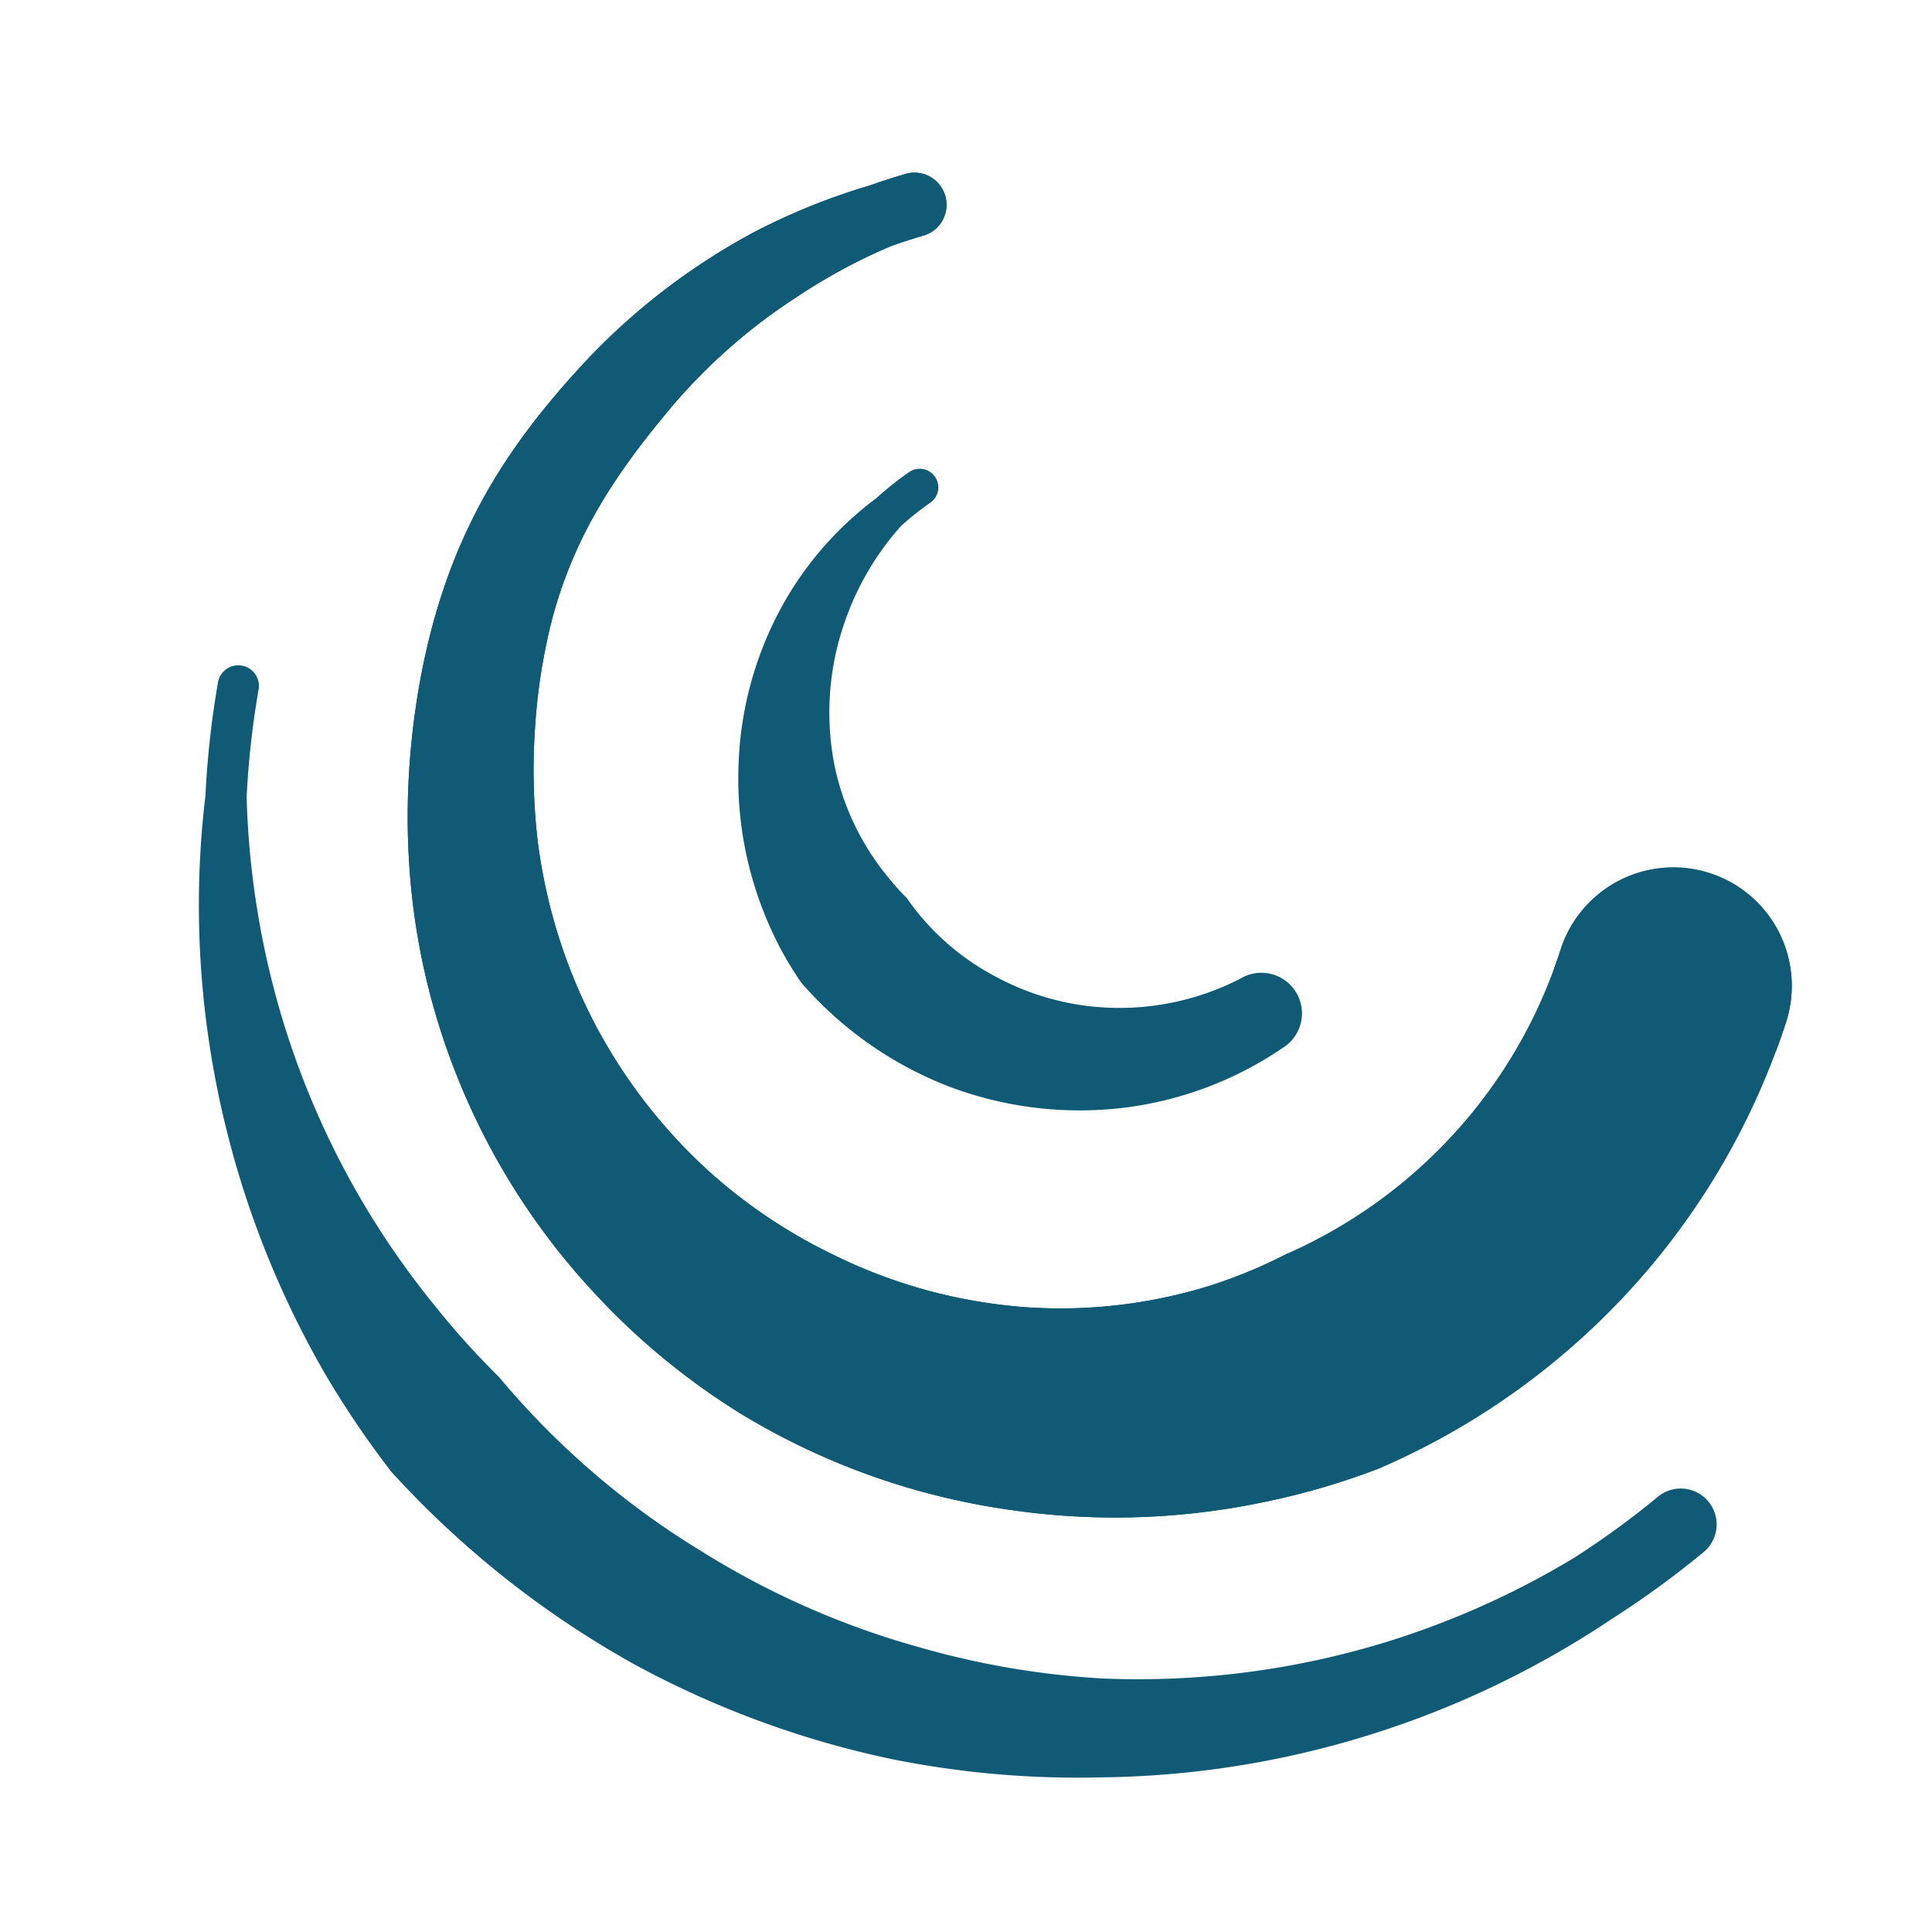
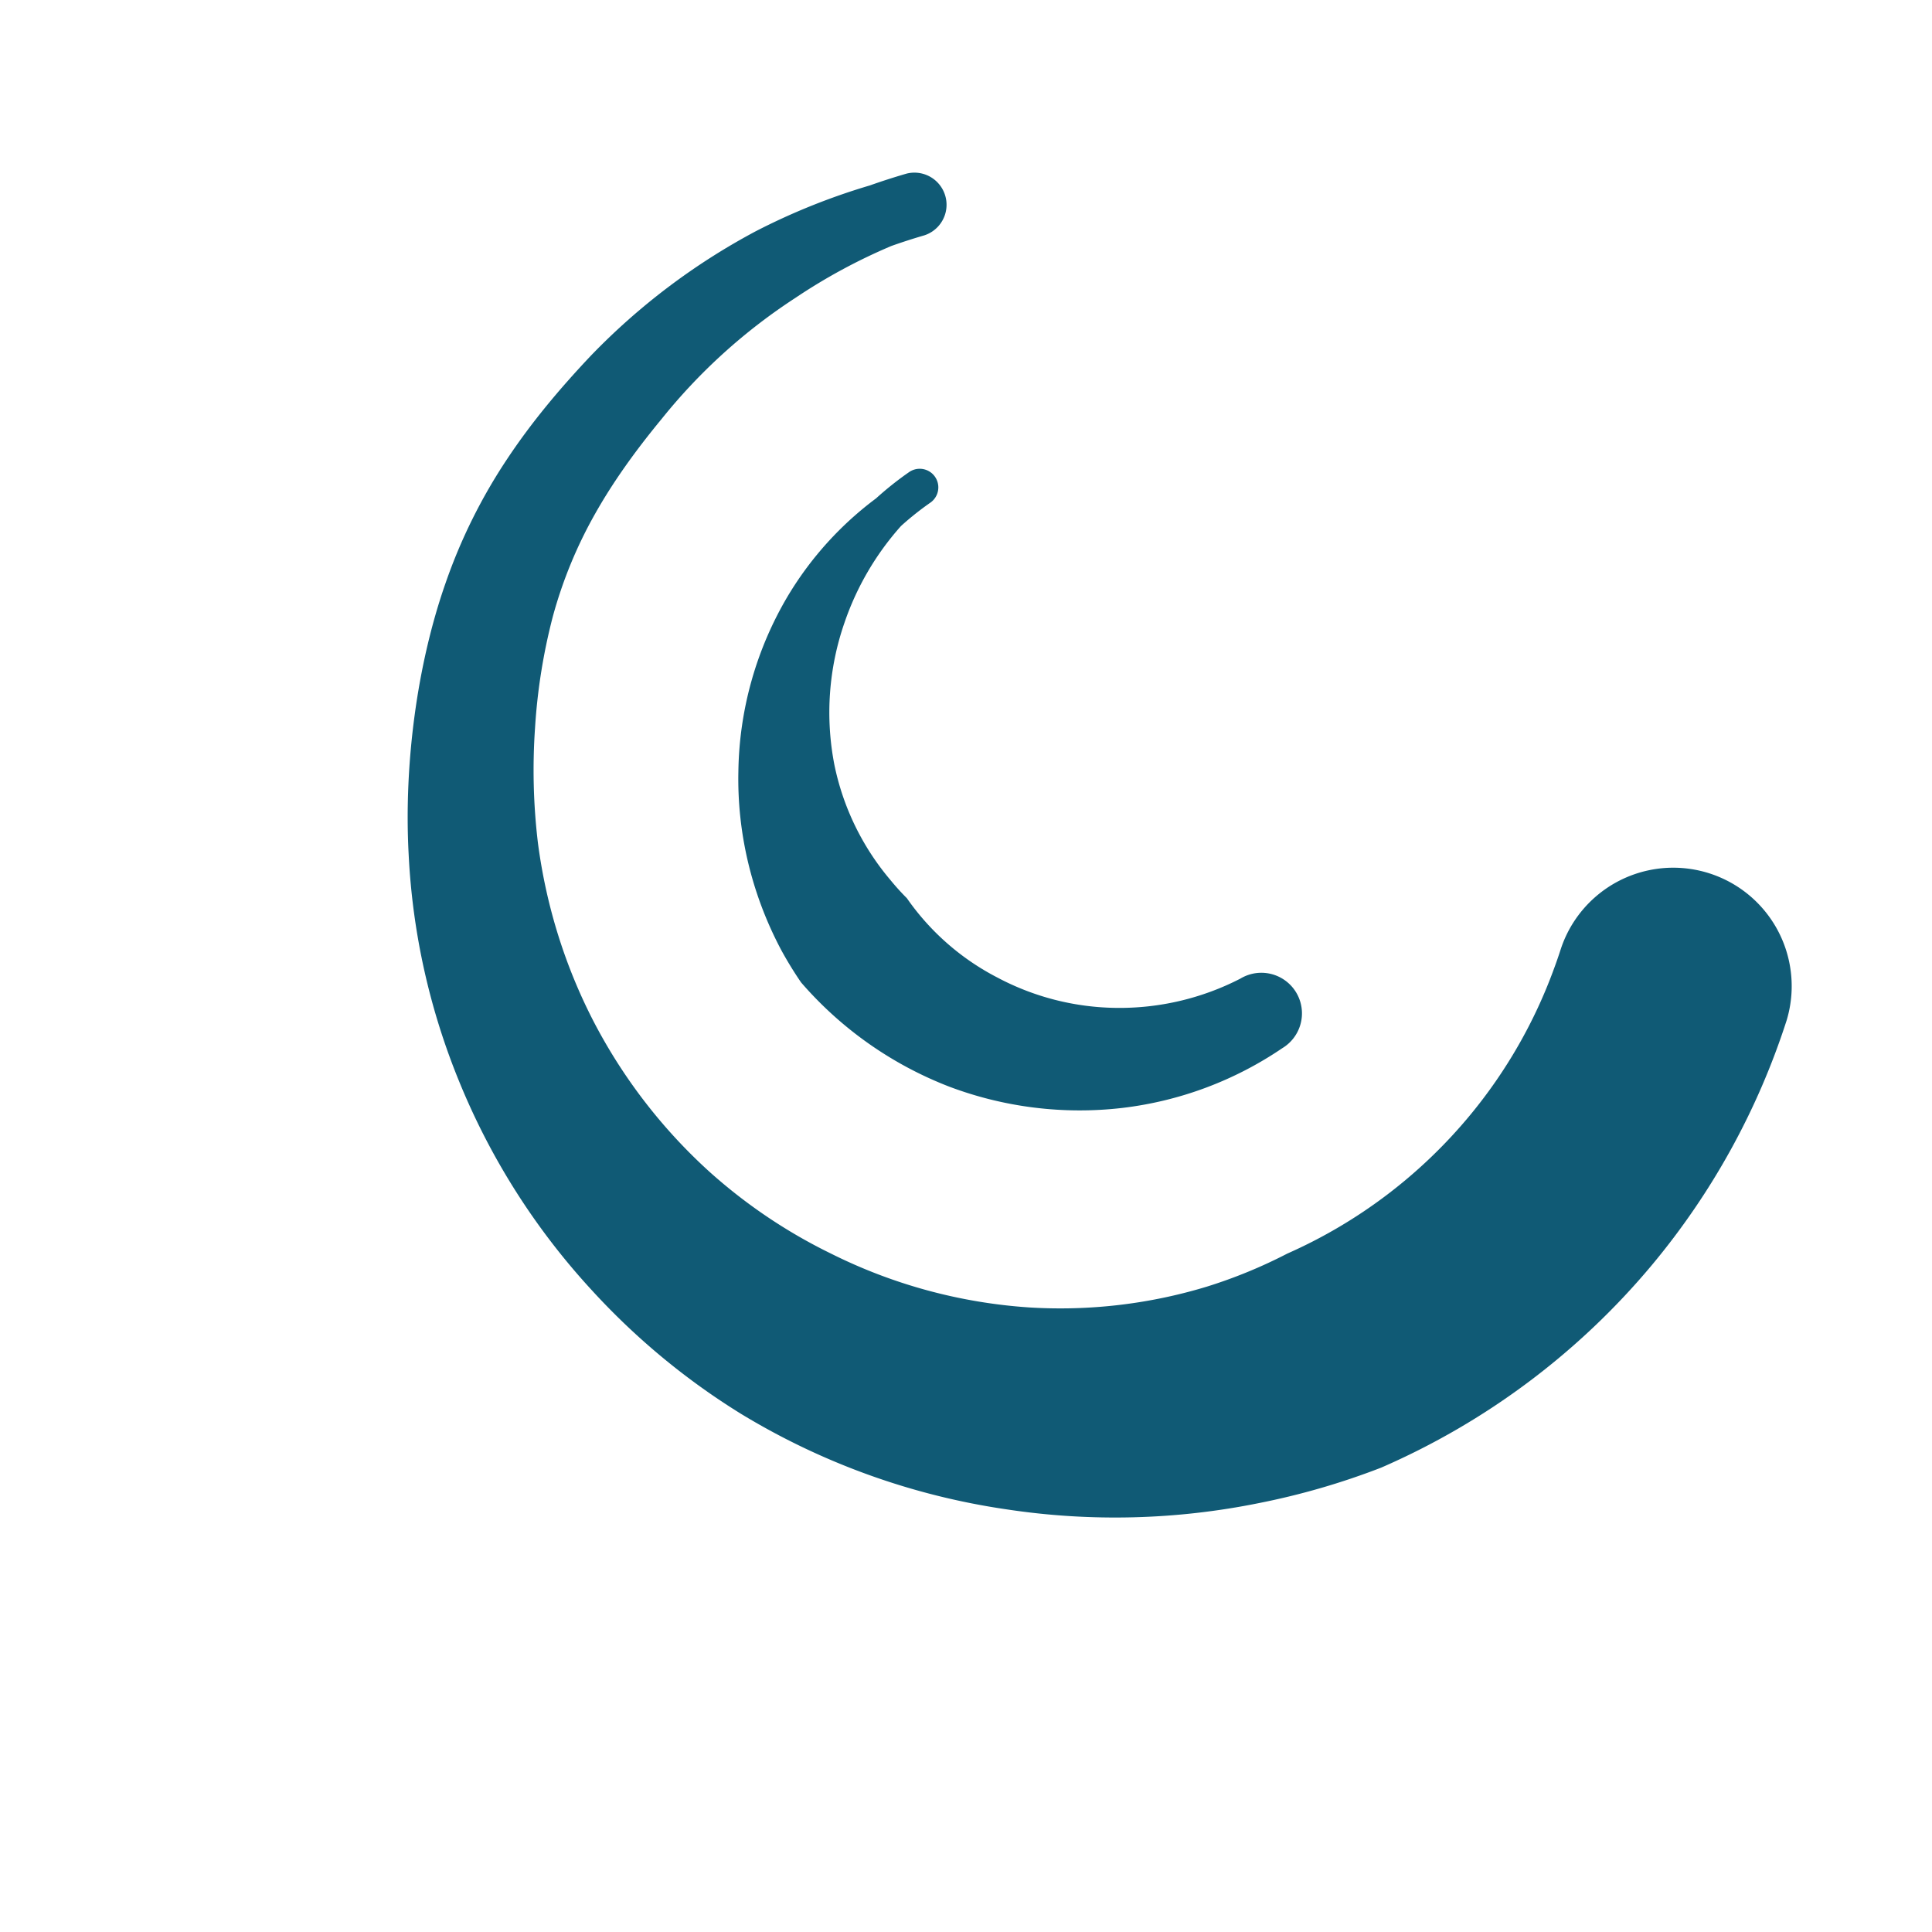
<svg xmlns="http://www.w3.org/2000/svg" width="60mm" height="60mm" viewBox="0 0 60 60">
-   <path style="fill:#105a75;fill-rule:nonzero;stroke:none;stroke-width:3;stroke-linecap:round" transform="rotate(82.116 30.983 -107.334)" d="M186.142-106.573a26.577 26.577 0 0 1 1.542 2.874 26.28 26.28 0 0 1 1.788 6.141 26.23 26.23 0 0 1-.092 8.888 25.97 25.97 0 0 1-1.743 5.498 25.768 25.768 0 0 1-3.888 6.295 25.378 25.378 0 0 1-6.204 5.467 25.504 25.504 0 0 1-2.49 1.685 25.97 25.97 0 0 1-9.247 3.424c-2.32.382-4.732.458-7.173.19a27.05 27.05 0 0 1-3.272-.829.64.64 90 0 0-.39 1.22c1.133.363 2.277.651 3.426.867 2.487.655 5.046.968 7.61.939a29.207 29.207 0 0 0 10.842-2.217 29.566 29.566 0 0 0 3.14-1.556 29.775 29.775 0 0 0 6.975-6.675 29.394 29.394 0 0 0 4-7.5 29.193 29.193 0 0 0 1.451-6.342 29.075 29.075 0 0 0-2.707-16.426 28.809 28.809 0 0 0-1.672-3.115 1.115 1.115 90 0 0-1.896 1.172z" />
  <path style="fill:#105a75;fill-rule:nonzero;stroke:none;stroke-width:4.5;stroke-linecap:round" transform="rotate(82.116 31.316 -108.48)" d="M170.29-106.565c.205.099.407.201.606.308a15.41 15.41 0 0 1 4.128 3.185 15.518 15.518 0 0 1 3.498 6.231c.298.843.525 1.718.674 2.616a15.651 15.651 0 0 1-.116 5.55 16.162 16.162 0 0 1-2.507 5.88 16.437 16.437 0 0 1-3.024 3.377 16.67 16.67 0 0 1-5.161 2.942c-1.773.62-3.69.954-5.691.939a19.037 19.037 0 0 1-3.559-.403 18.133 18.133 0 0 1-3.34-1.019 13.876 13.876 0 0 1-2.98-1.737c-.91-.693-1.764-1.504-2.637-2.453a17.685 17.685 0 0 1-3.15-4.622 17.813 17.813 0 0 1-1.192-3.181c-.072-.35-.135-.705-.187-1.062a.998.998 90 0 0-1.974.288c.058.396.127.79.207 1.178.192 1.269.502 2.506.921 3.698a20.471 20.471 0 0 0 3.136 5.619c.876 1.091 1.792 2.105 2.828 3.018a16.931 16.931 0 0 0 3.536 2.408c1.2.617 2.548 1.129 3.935 1.516 1.386.387 2.837.657 4.244.776 2.457.22 4.886.011 7.202-.582a21.583 21.583 0 0 0 6.98-3.181 21.832 21.832 0 0 0 4.451-4.068 21.99 21.99 0 0 0 4.076-7.77 22.492 22.492 0 0 0 .881-7.816 22.693 22.693 0 0 0-.568-3.885 22.82 22.82 0 0 0-5.078-9.191 22.734 22.734 0 0 0-6.955-5.189 3.678 3.678 90 0 0-3.184 6.63z" />
  <path style="fill:#105a75;fill-rule:nonzero;stroke:none;stroke-width:3;stroke-linecap:round" transform="rotate(82.116 32.423 -109.063)" d="M171.396-95.975a8.193 8.193 0 0 1 .37 3.955 8.055 8.055 0 0 1-1.442 3.521 7.75 7.75 0 0 1-2.822 2.441c-.198.15-.407.293-.627.427a8.022 8.022 0 0 1-3.79 1.235 8.5 8.5 0 0 1-4.312-.91 8.757 8.757 0 0 1-2.746-2.157 9.253 9.253 0 0 1-.6-1.015.578.578 90 0 0-1.03.524c.202.4.428.78.674 1.141a10.518 10.518 0 0 0 2.633 3.134 10.976 10.976 0 0 0 5.191 2.266c1.813.289 3.772.138 5.688-.567.362-.138.715-.293 1.058-.464a11.616 11.616 0 0 0 3.84-4.118 11.483 11.483 0 0 0 1.39-5.222 11.175 11.175 0 0 0-1.157-5.185 1.261 1.261 90 0 0-2.318.994z" />
-   <path style="fill:#105a75;fill-rule:nonzero;stroke:none;stroke-width:4.5;stroke-linecap:round" transform="rotate(82.116 31.316 -108.48)" d="M170.29-106.565c.205.099.407.201.606.308 2.233-.367 4.664-.261 7.154.422a19.697 19.697 0 0 1 5.153 1.947 21.233 21.233 0 0 1-1.734 3.571 20.065 20.065 0 0 1-2.947 3.476c.298.843.525 1.718.674 2.616a15.651 15.651 0 0 1-.116 5.55 16.162 16.162 0 0 1-2.507 5.88 16.437 16.437 0 0 1-3.024 3.377 16.67 16.67 0 0 1-5.161 2.942c-1.773.62-3.69.954-5.691.939a19.037 19.037 0 0 1-3.559-.403 18.133 18.133 0 0 1-3.34-1.019 13.876 13.876 0 0 1-2.98-1.737c-.91-.693-1.764-1.504-2.637-2.453a17.685 17.685 0 0 1-3.15-4.622 17.813 17.813 0 0 1-1.192-3.181c-.072-.35-.135-.705-.187-1.062a.998.998 90 0 0-1.974.288c.058.396.127.79.207 1.178.192 1.269.502 2.506.921 3.698a20.471 20.471 0 0 0 3.136 5.619c.876 1.091 1.792 2.105 2.828 3.018a16.931 16.931 0 0 0 3.536 2.408c1.2.617 2.548 1.129 3.935 1.516 1.386.387 2.837.657 4.244.776 2.457.22 4.886.011 7.202-.582a21.583 21.583 0 0 0 6.98-3.181 21.832 21.832 0 0 0 4.451-4.068 21.99 21.99 0 0 0 4.076-7.77 22.492 22.492 0 0 0 .881-7.816 22.693 22.693 0 0 0-.568-3.885 21.748 21.748 0 0 0-4.624-1.25 18.957 18.957 0 0 0-3.703-.367c.31-1.492.401-3.115.223-4.811-.387-2.46-1.357-5.042-3.038-7.5-.292-.157-.59-.307-.89-.452a3.678 3.678 90 0 0-3.185 6.63z" />
</svg>